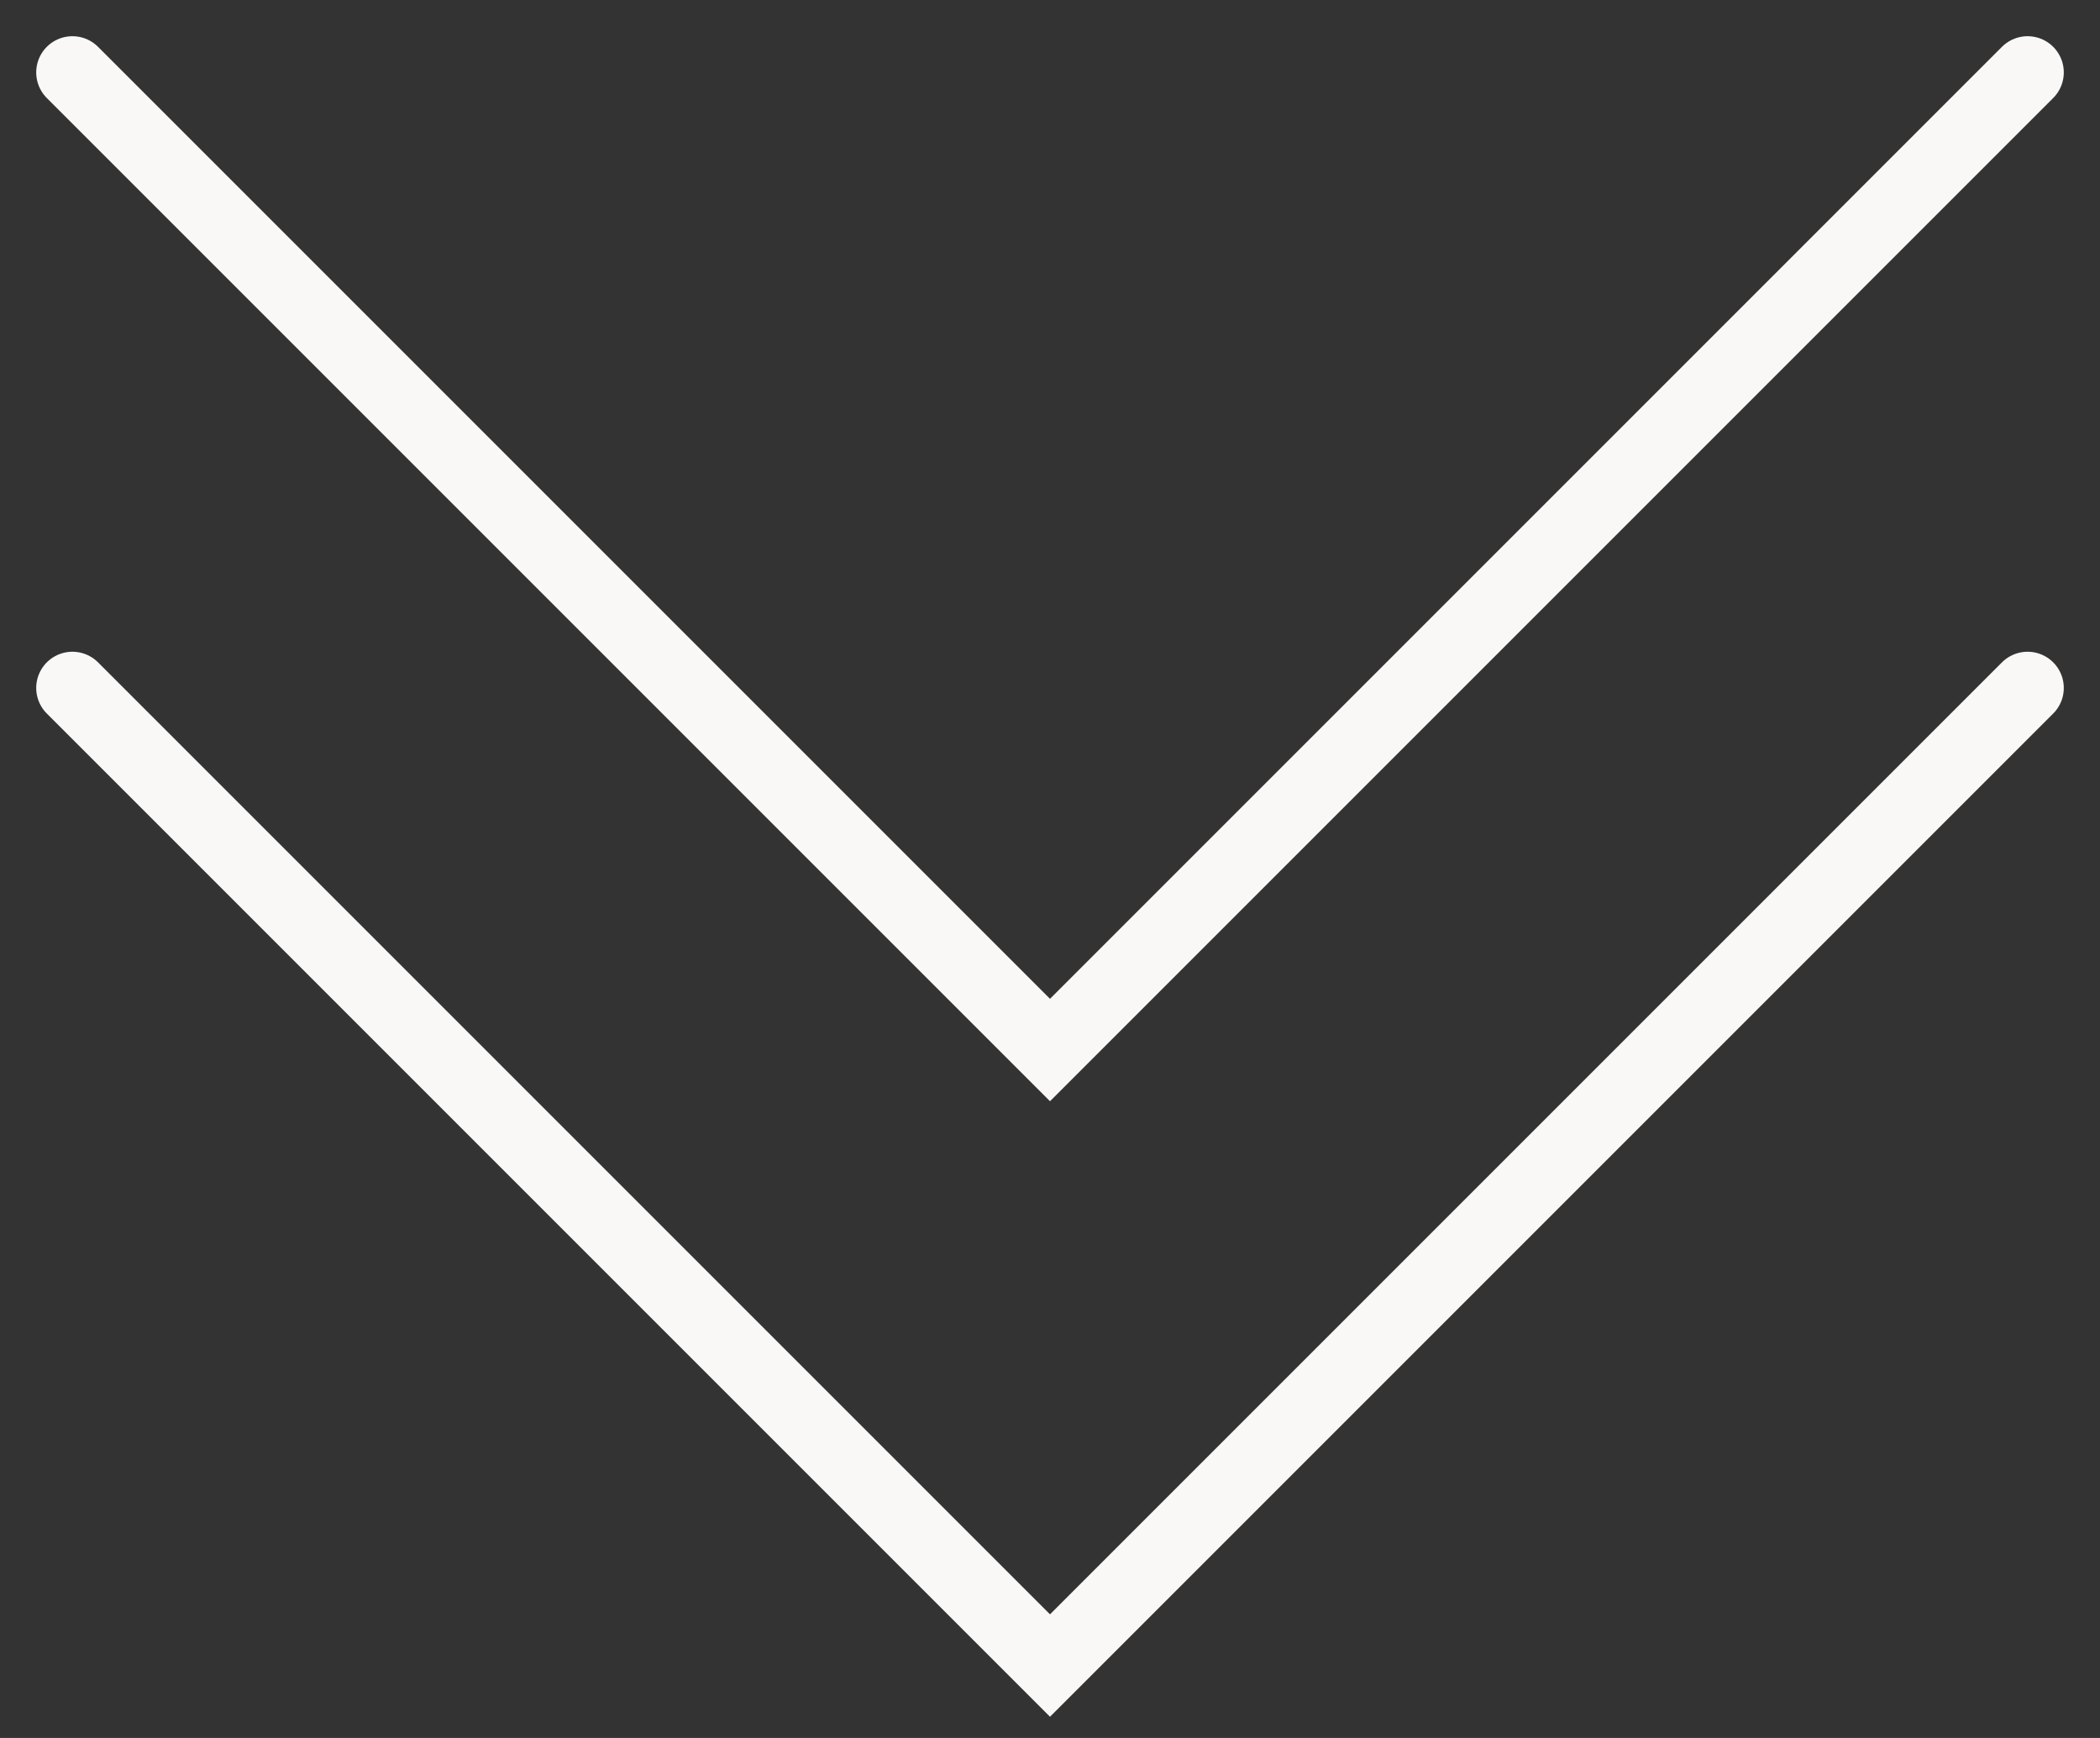
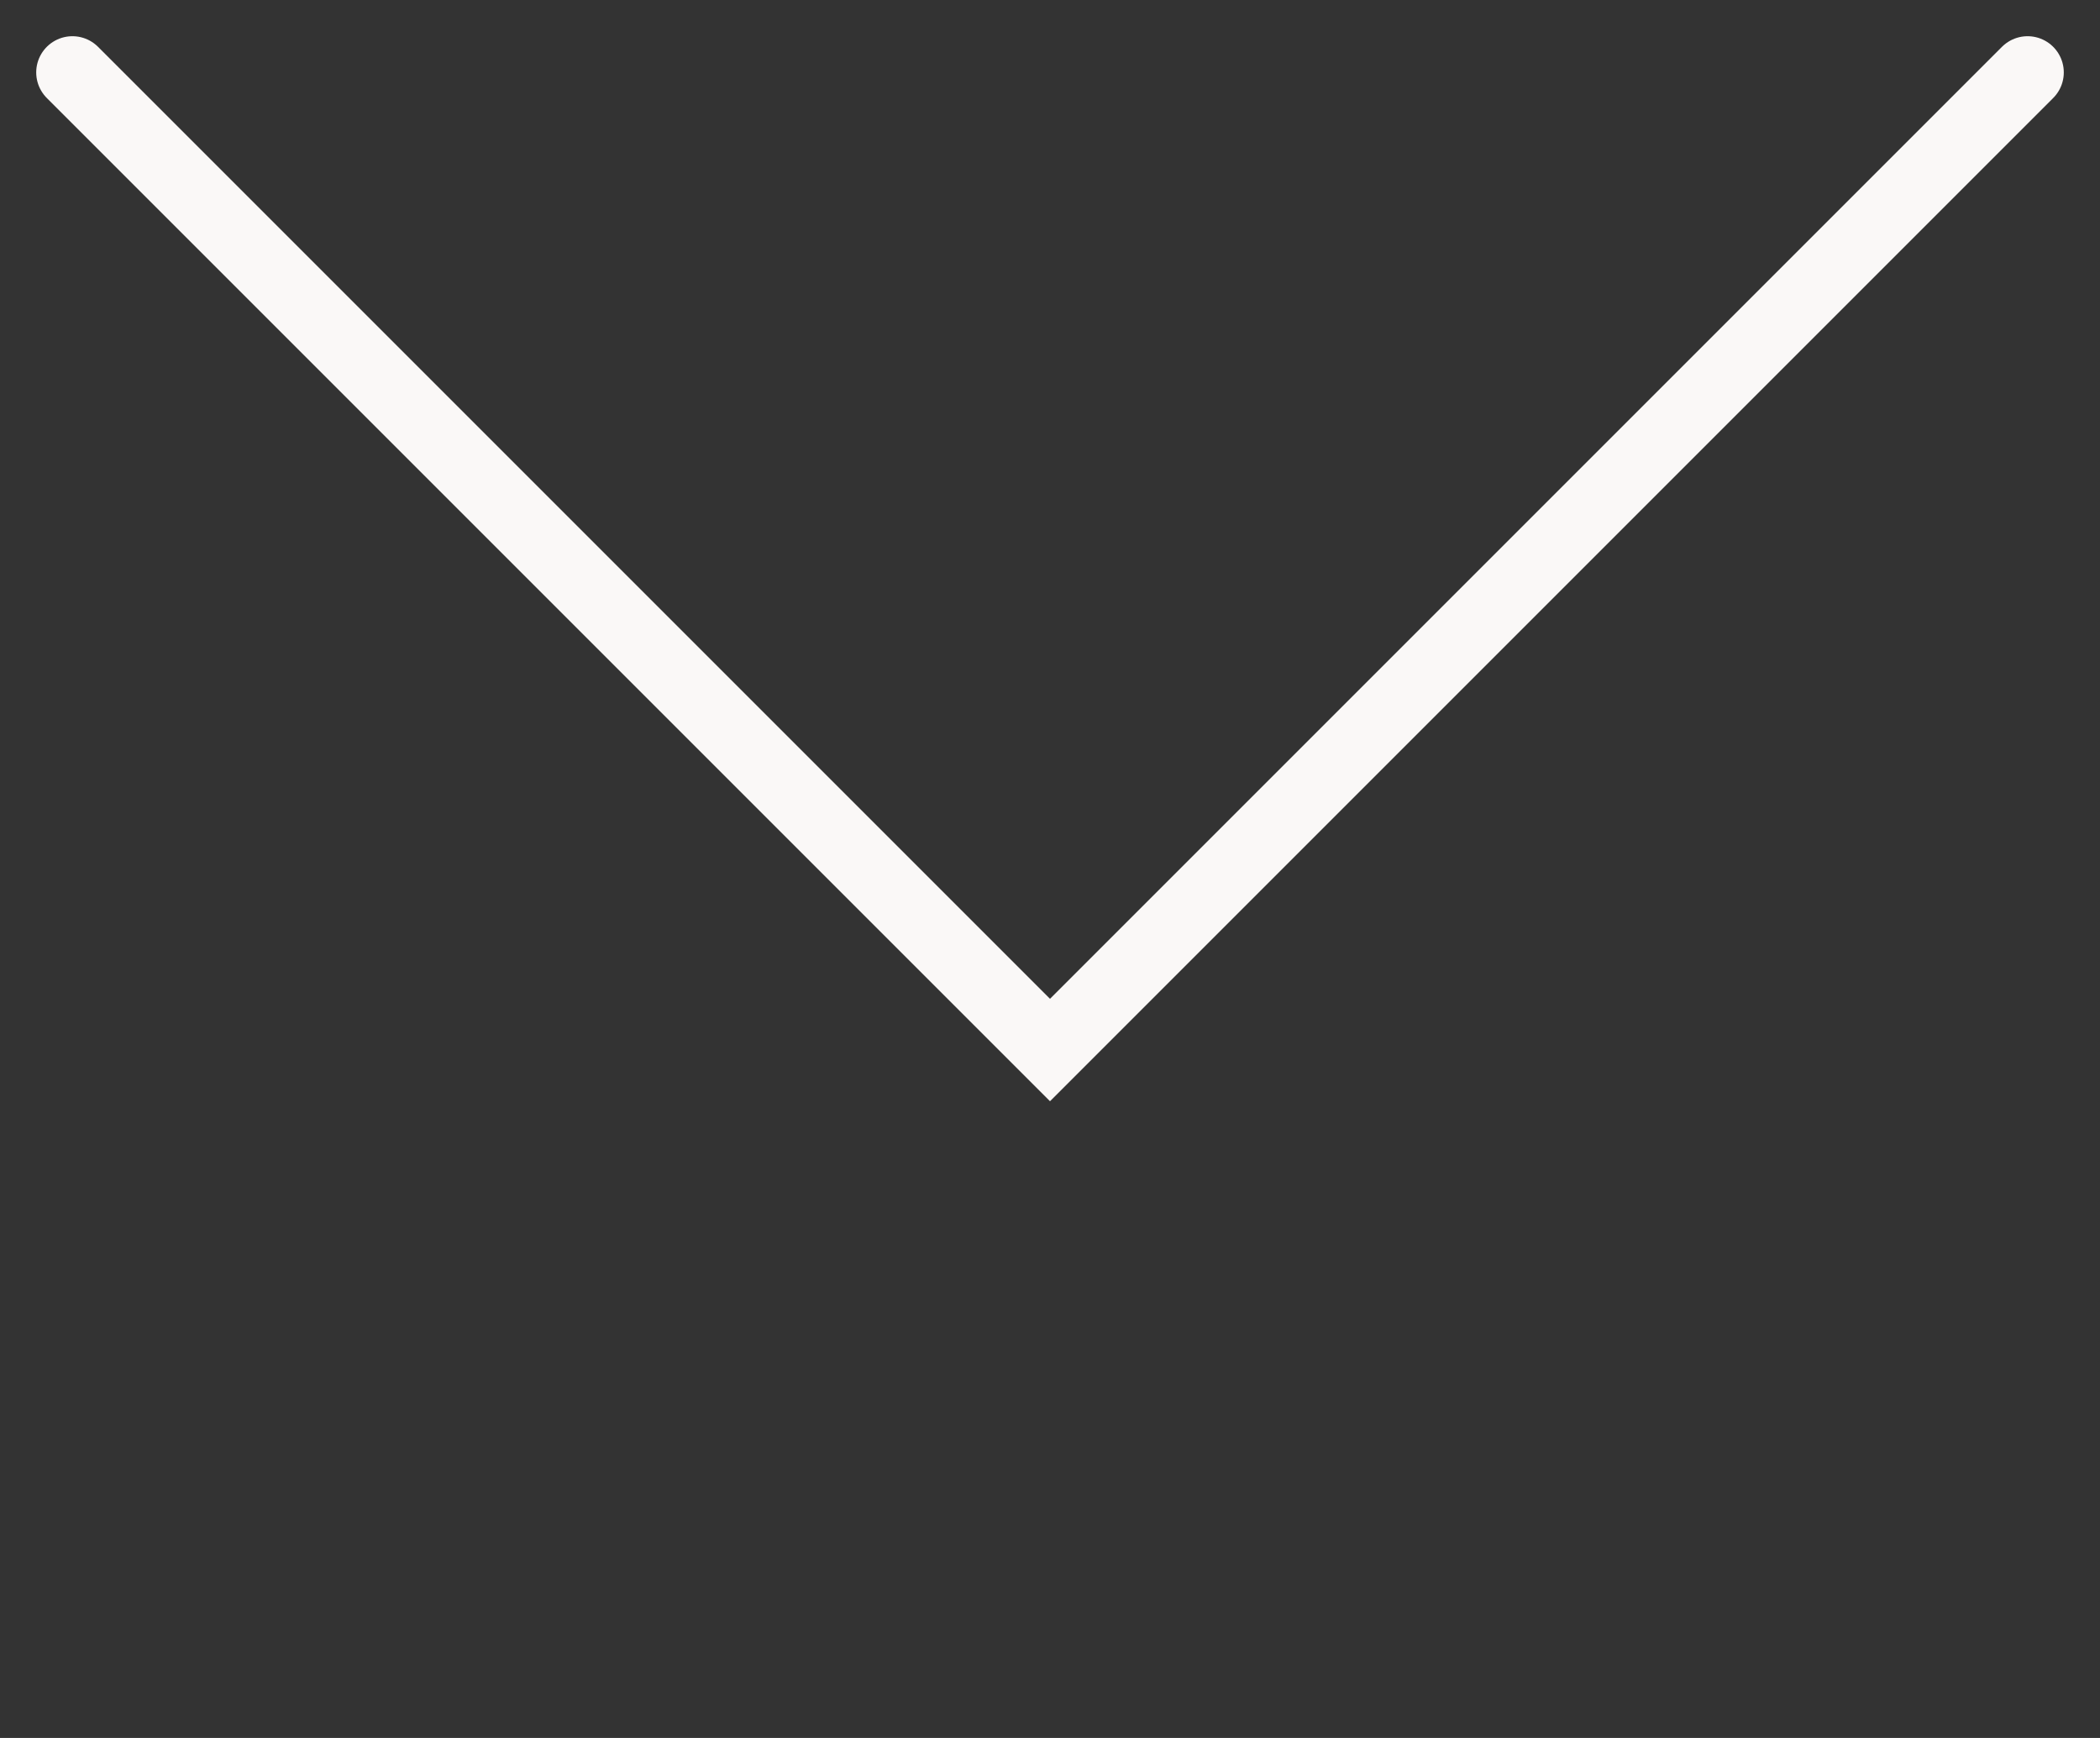
<svg xmlns="http://www.w3.org/2000/svg" width="29" height="24" viewBox="0 0 29 24" fill="none">
  <rect x="0" y="0" width="29" height="24" fill="#333333" stroke="none" />
  <path d="M28 1L14.5 14.5L1 1" stroke="#FAF8F7" stroke-linecap="round" />
-   <path d="M28 9.5L14.5 23L1 9.5" stroke="#FAF8F7" stroke-linecap="round" />
</svg>